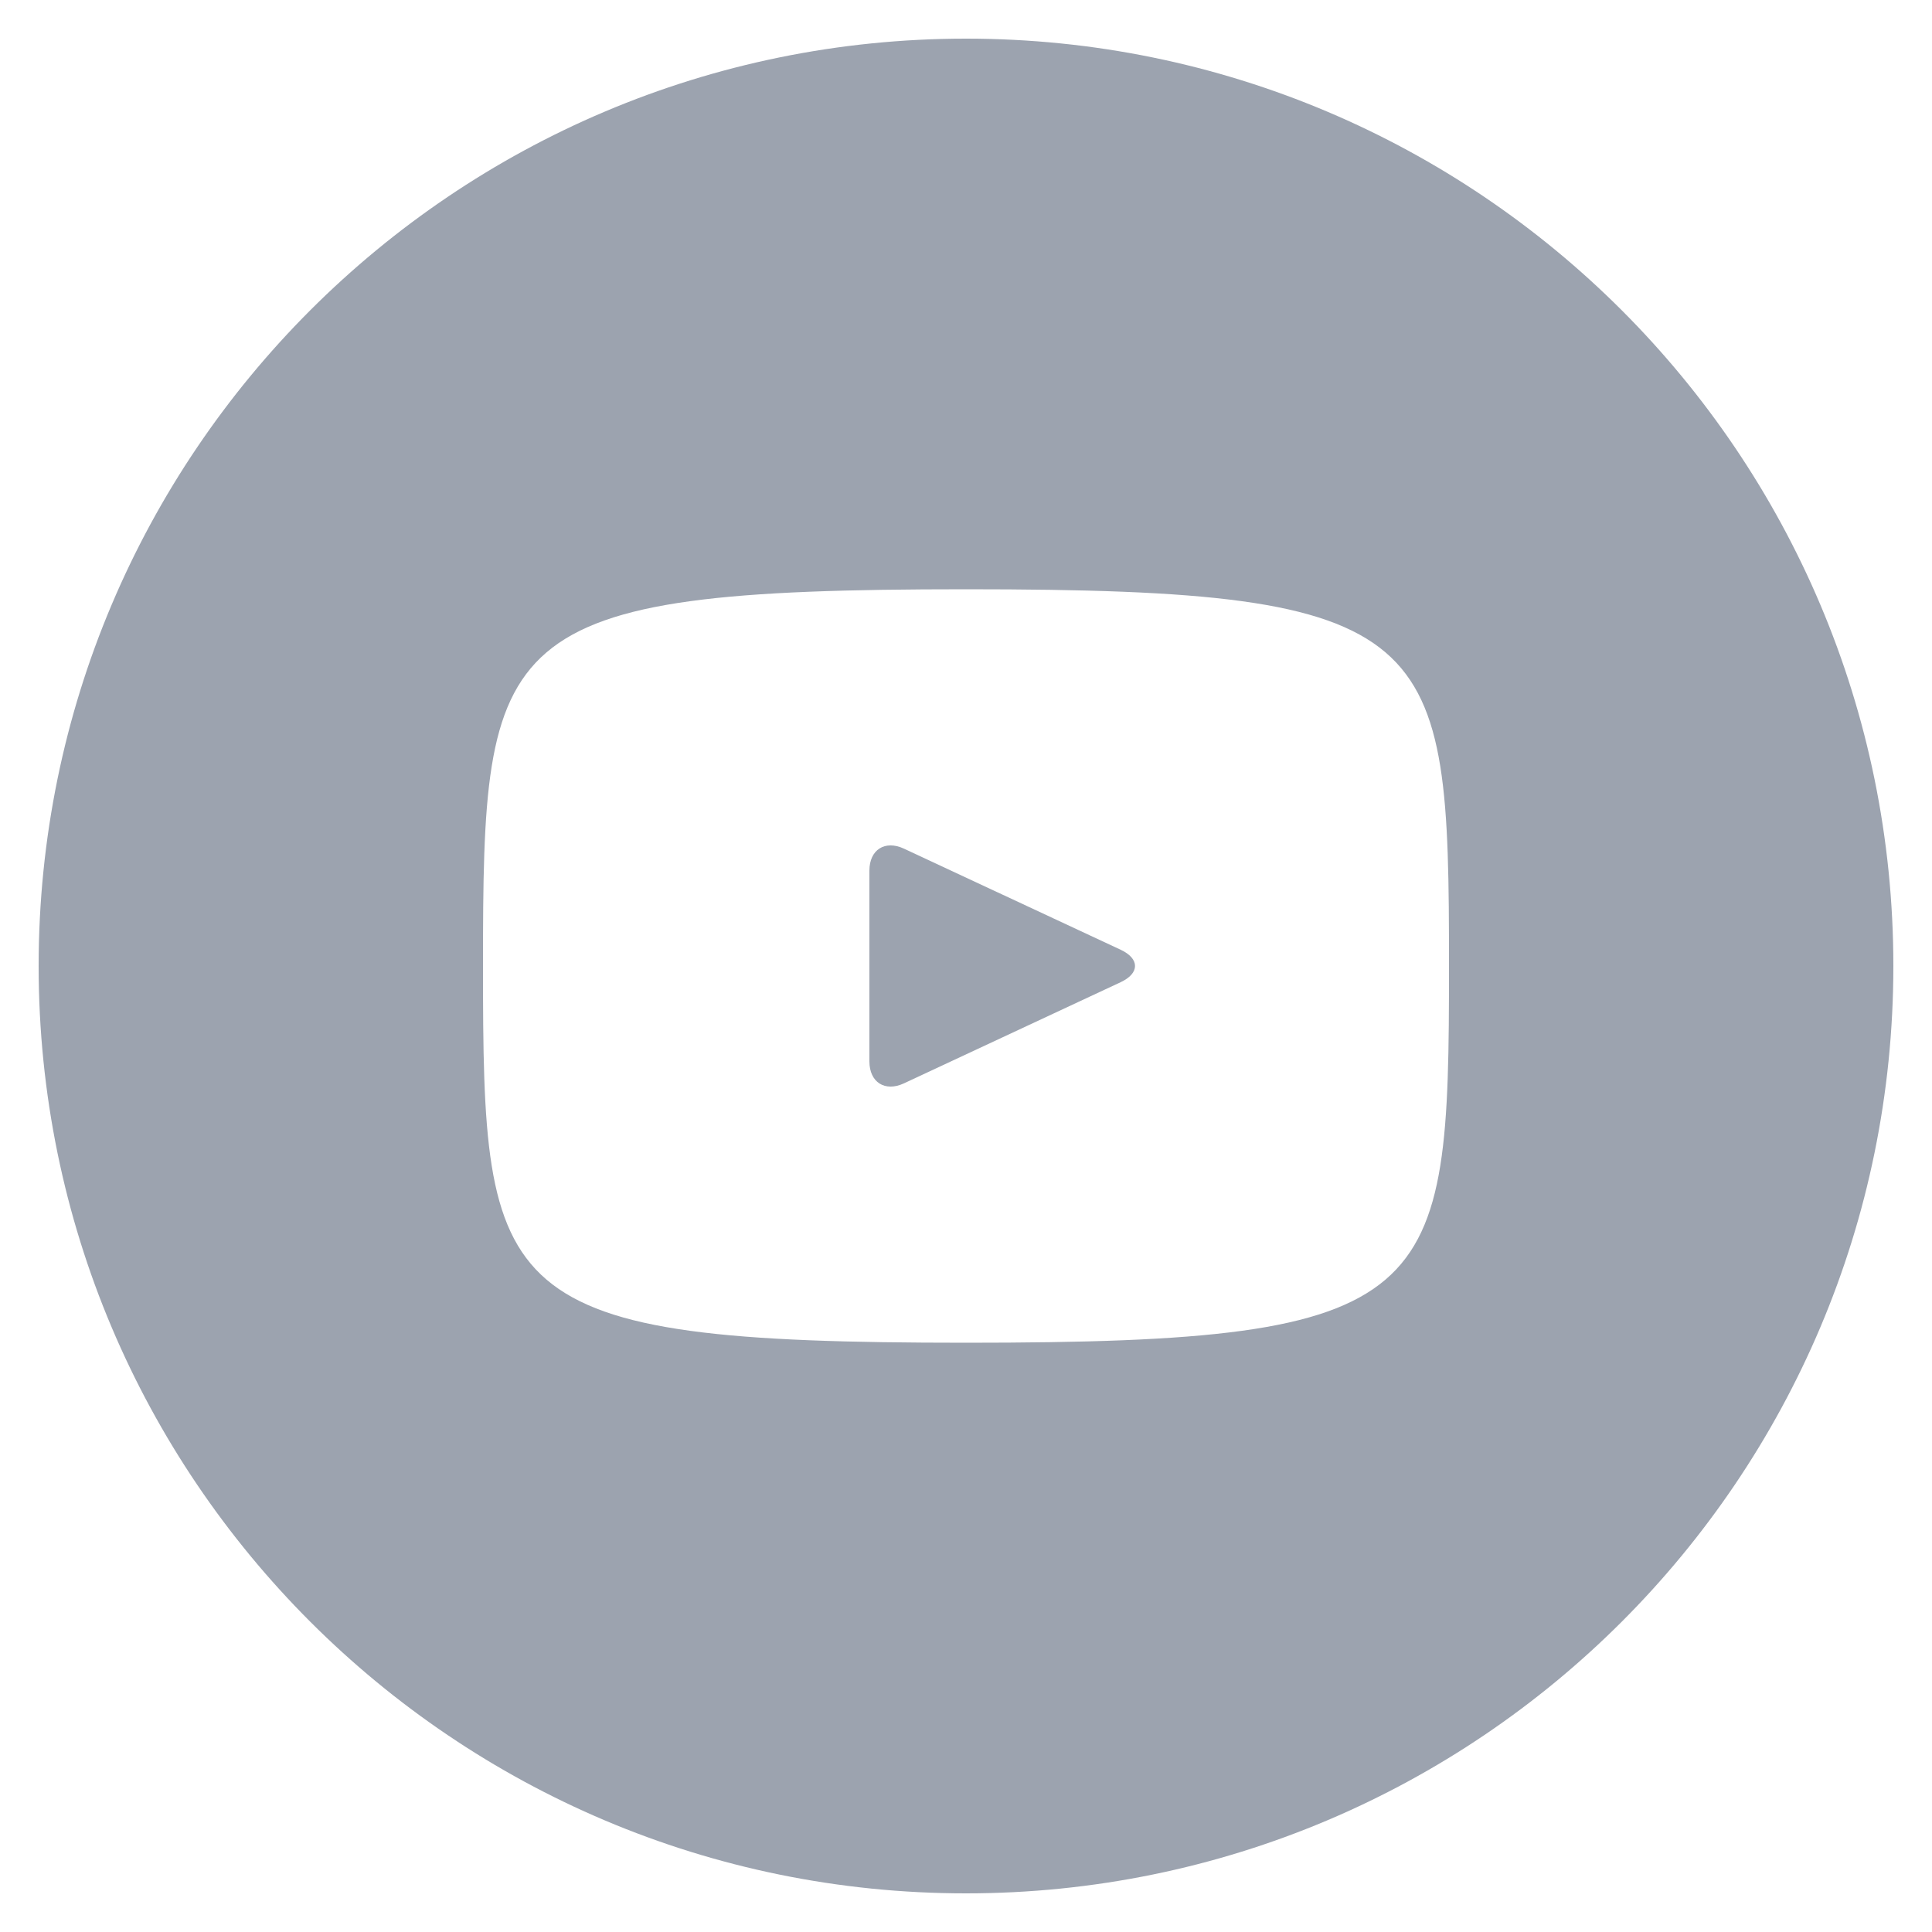
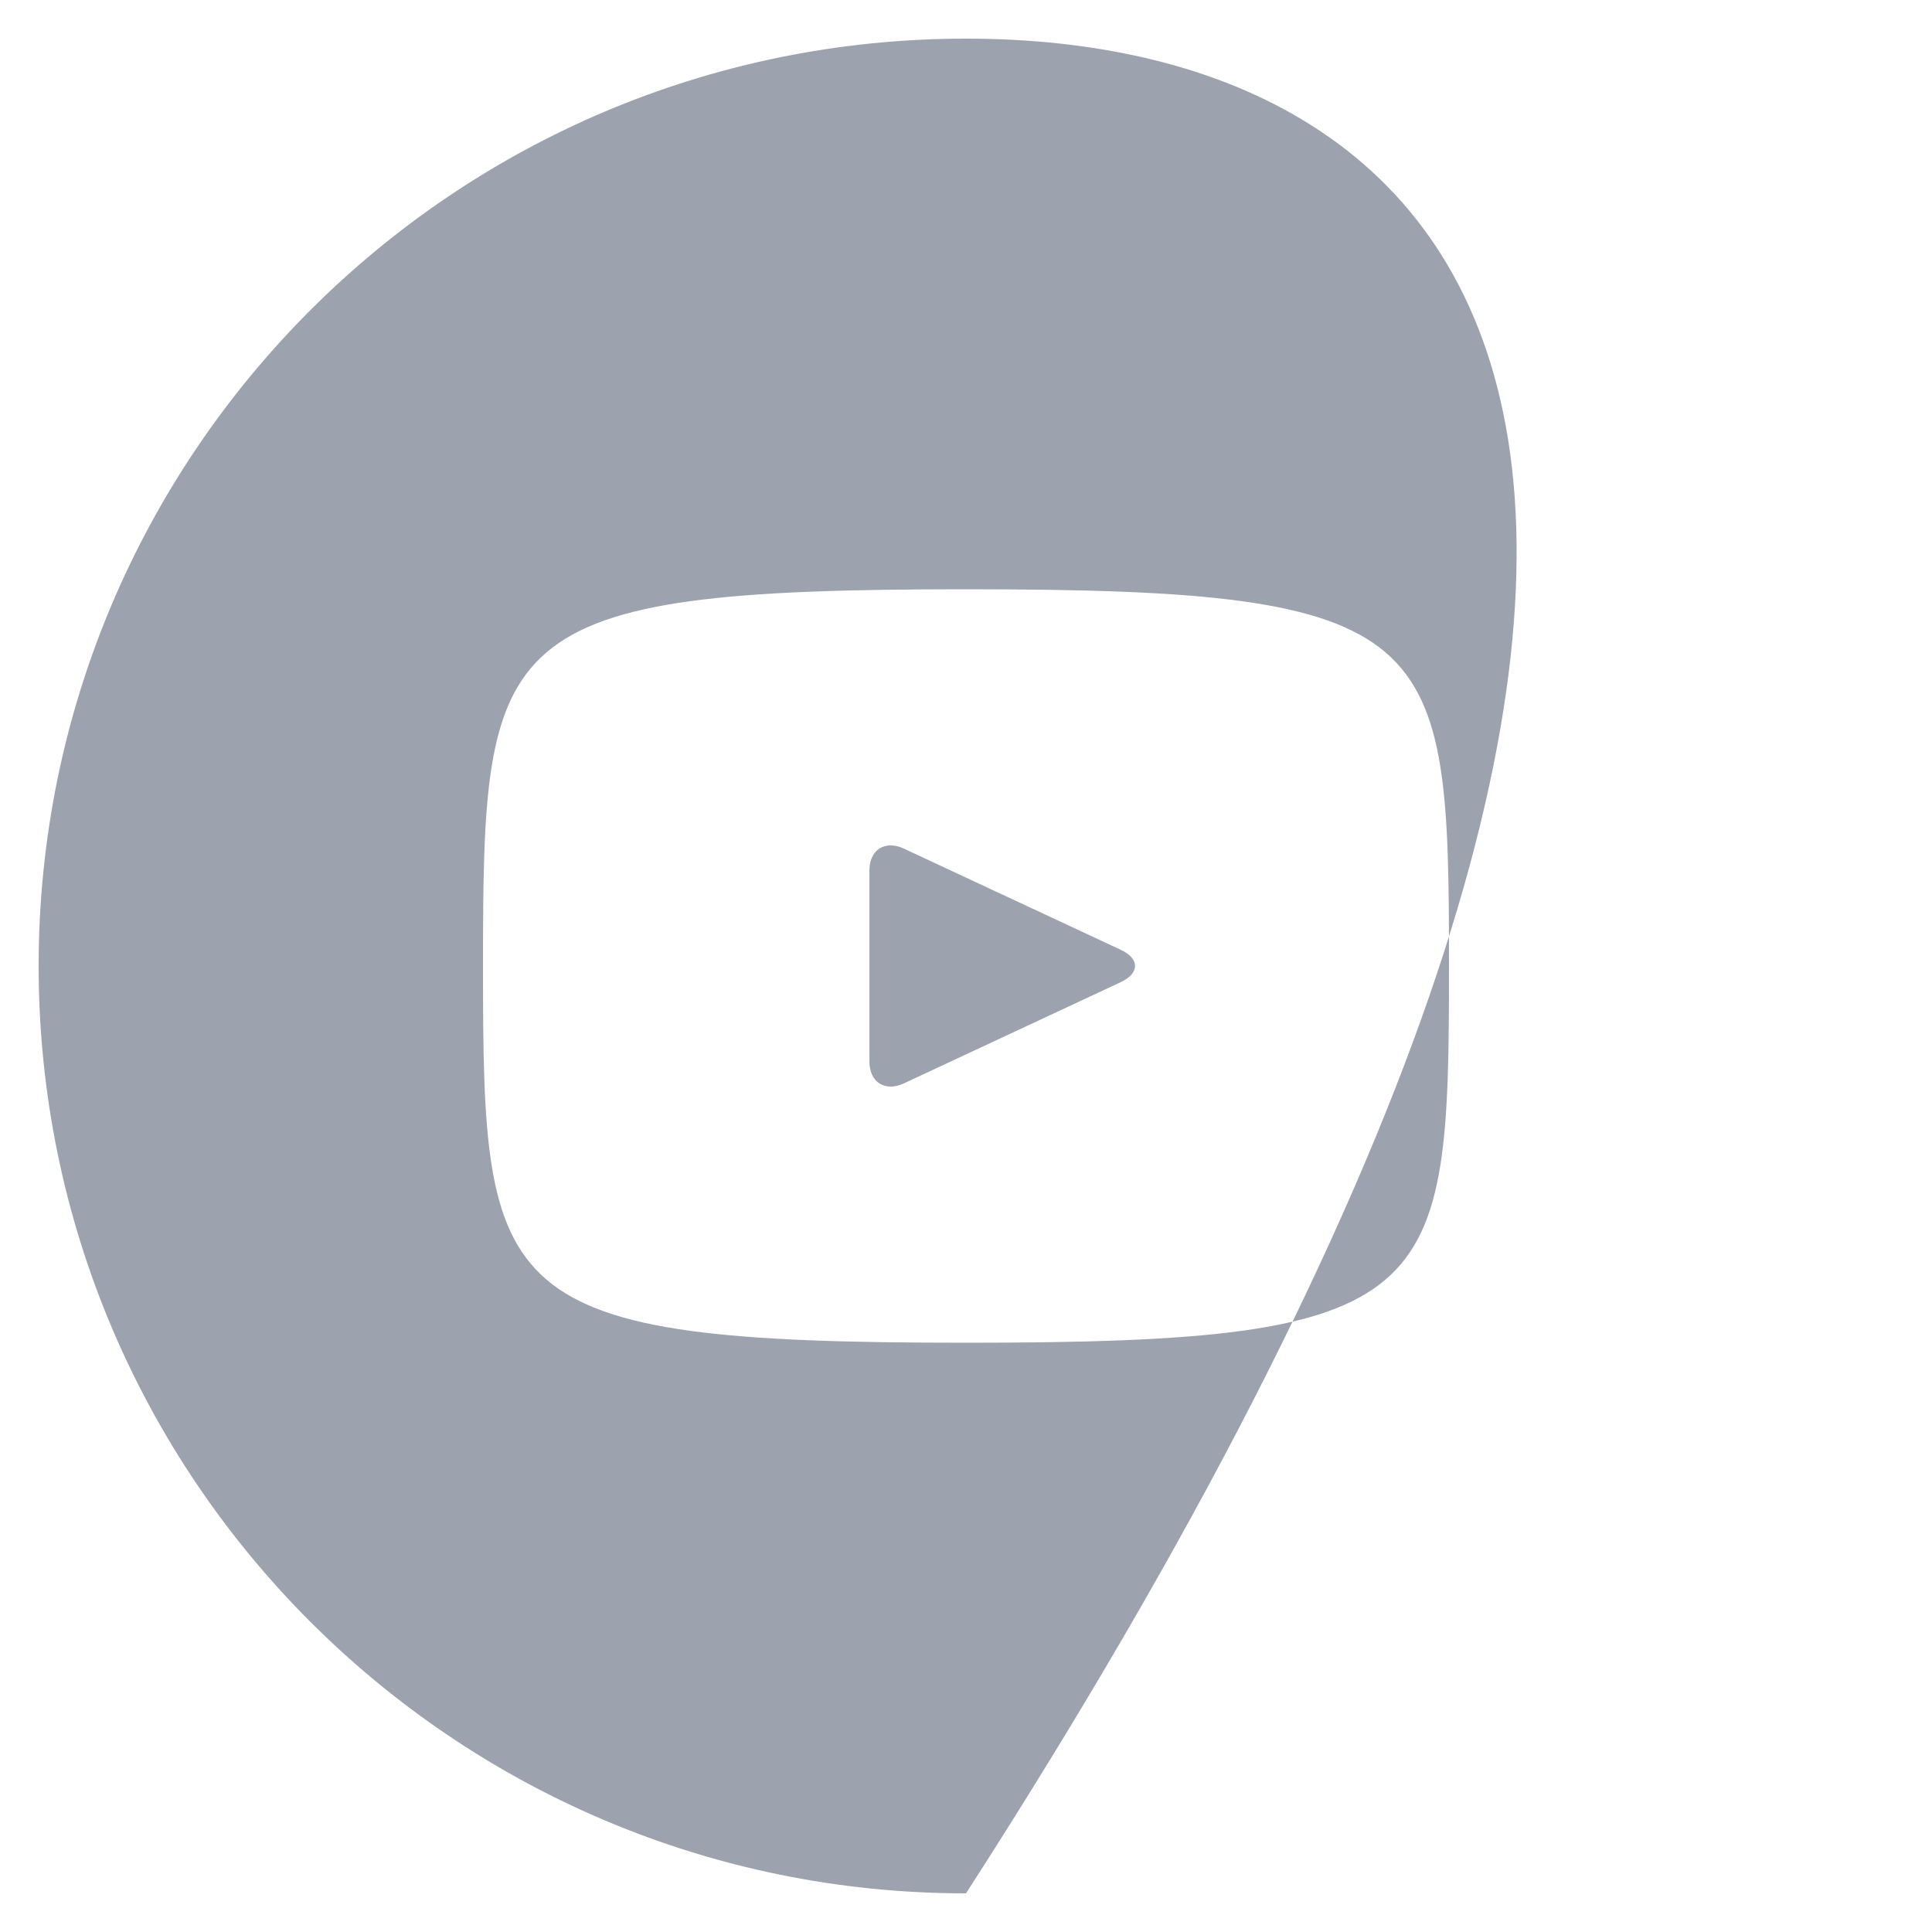
<svg xmlns="http://www.w3.org/2000/svg" width="20" height="20" viewBox="0 0 33 33" fill="none">
-   <path d="M19.145 16.224L15.439 14.495C15.116 14.345 14.85 14.513 14.85 14.871V18.129C14.85 18.487 15.116 18.655 15.439 18.505L19.143 16.776C19.468 16.624 19.468 16.376 19.145 16.224ZM16.5 0.66C7.752 0.66 0.66 7.752 0.66 16.5C0.66 25.248 7.752 32.34 16.5 32.34C25.248 32.34 32.34 25.248 32.34 16.5C32.34 7.752 25.248 0.66 16.5 0.66ZM16.5 22.935C8.392 22.935 8.25 22.204 8.25 16.5C8.25 10.796 8.392 10.065 16.5 10.065C24.608 10.065 24.75 10.796 24.75 16.5C24.75 22.204 24.608 22.935 16.5 22.935Z" fill="#9ca3af" />
+   <path d="M19.145 16.224L15.439 14.495C15.116 14.345 14.85 14.513 14.85 14.871V18.129C14.85 18.487 15.116 18.655 15.439 18.505L19.143 16.776C19.468 16.624 19.468 16.376 19.145 16.224ZM16.5 0.66C7.752 0.66 0.66 7.752 0.66 16.5C0.66 25.248 7.752 32.34 16.5 32.34C32.34 7.752 25.248 0.66 16.5 0.66ZM16.5 22.935C8.392 22.935 8.25 22.204 8.25 16.5C8.25 10.796 8.392 10.065 16.5 10.065C24.608 10.065 24.75 10.796 24.75 16.5C24.75 22.204 24.608 22.935 16.5 22.935Z" fill="#9ca3af" />
</svg>